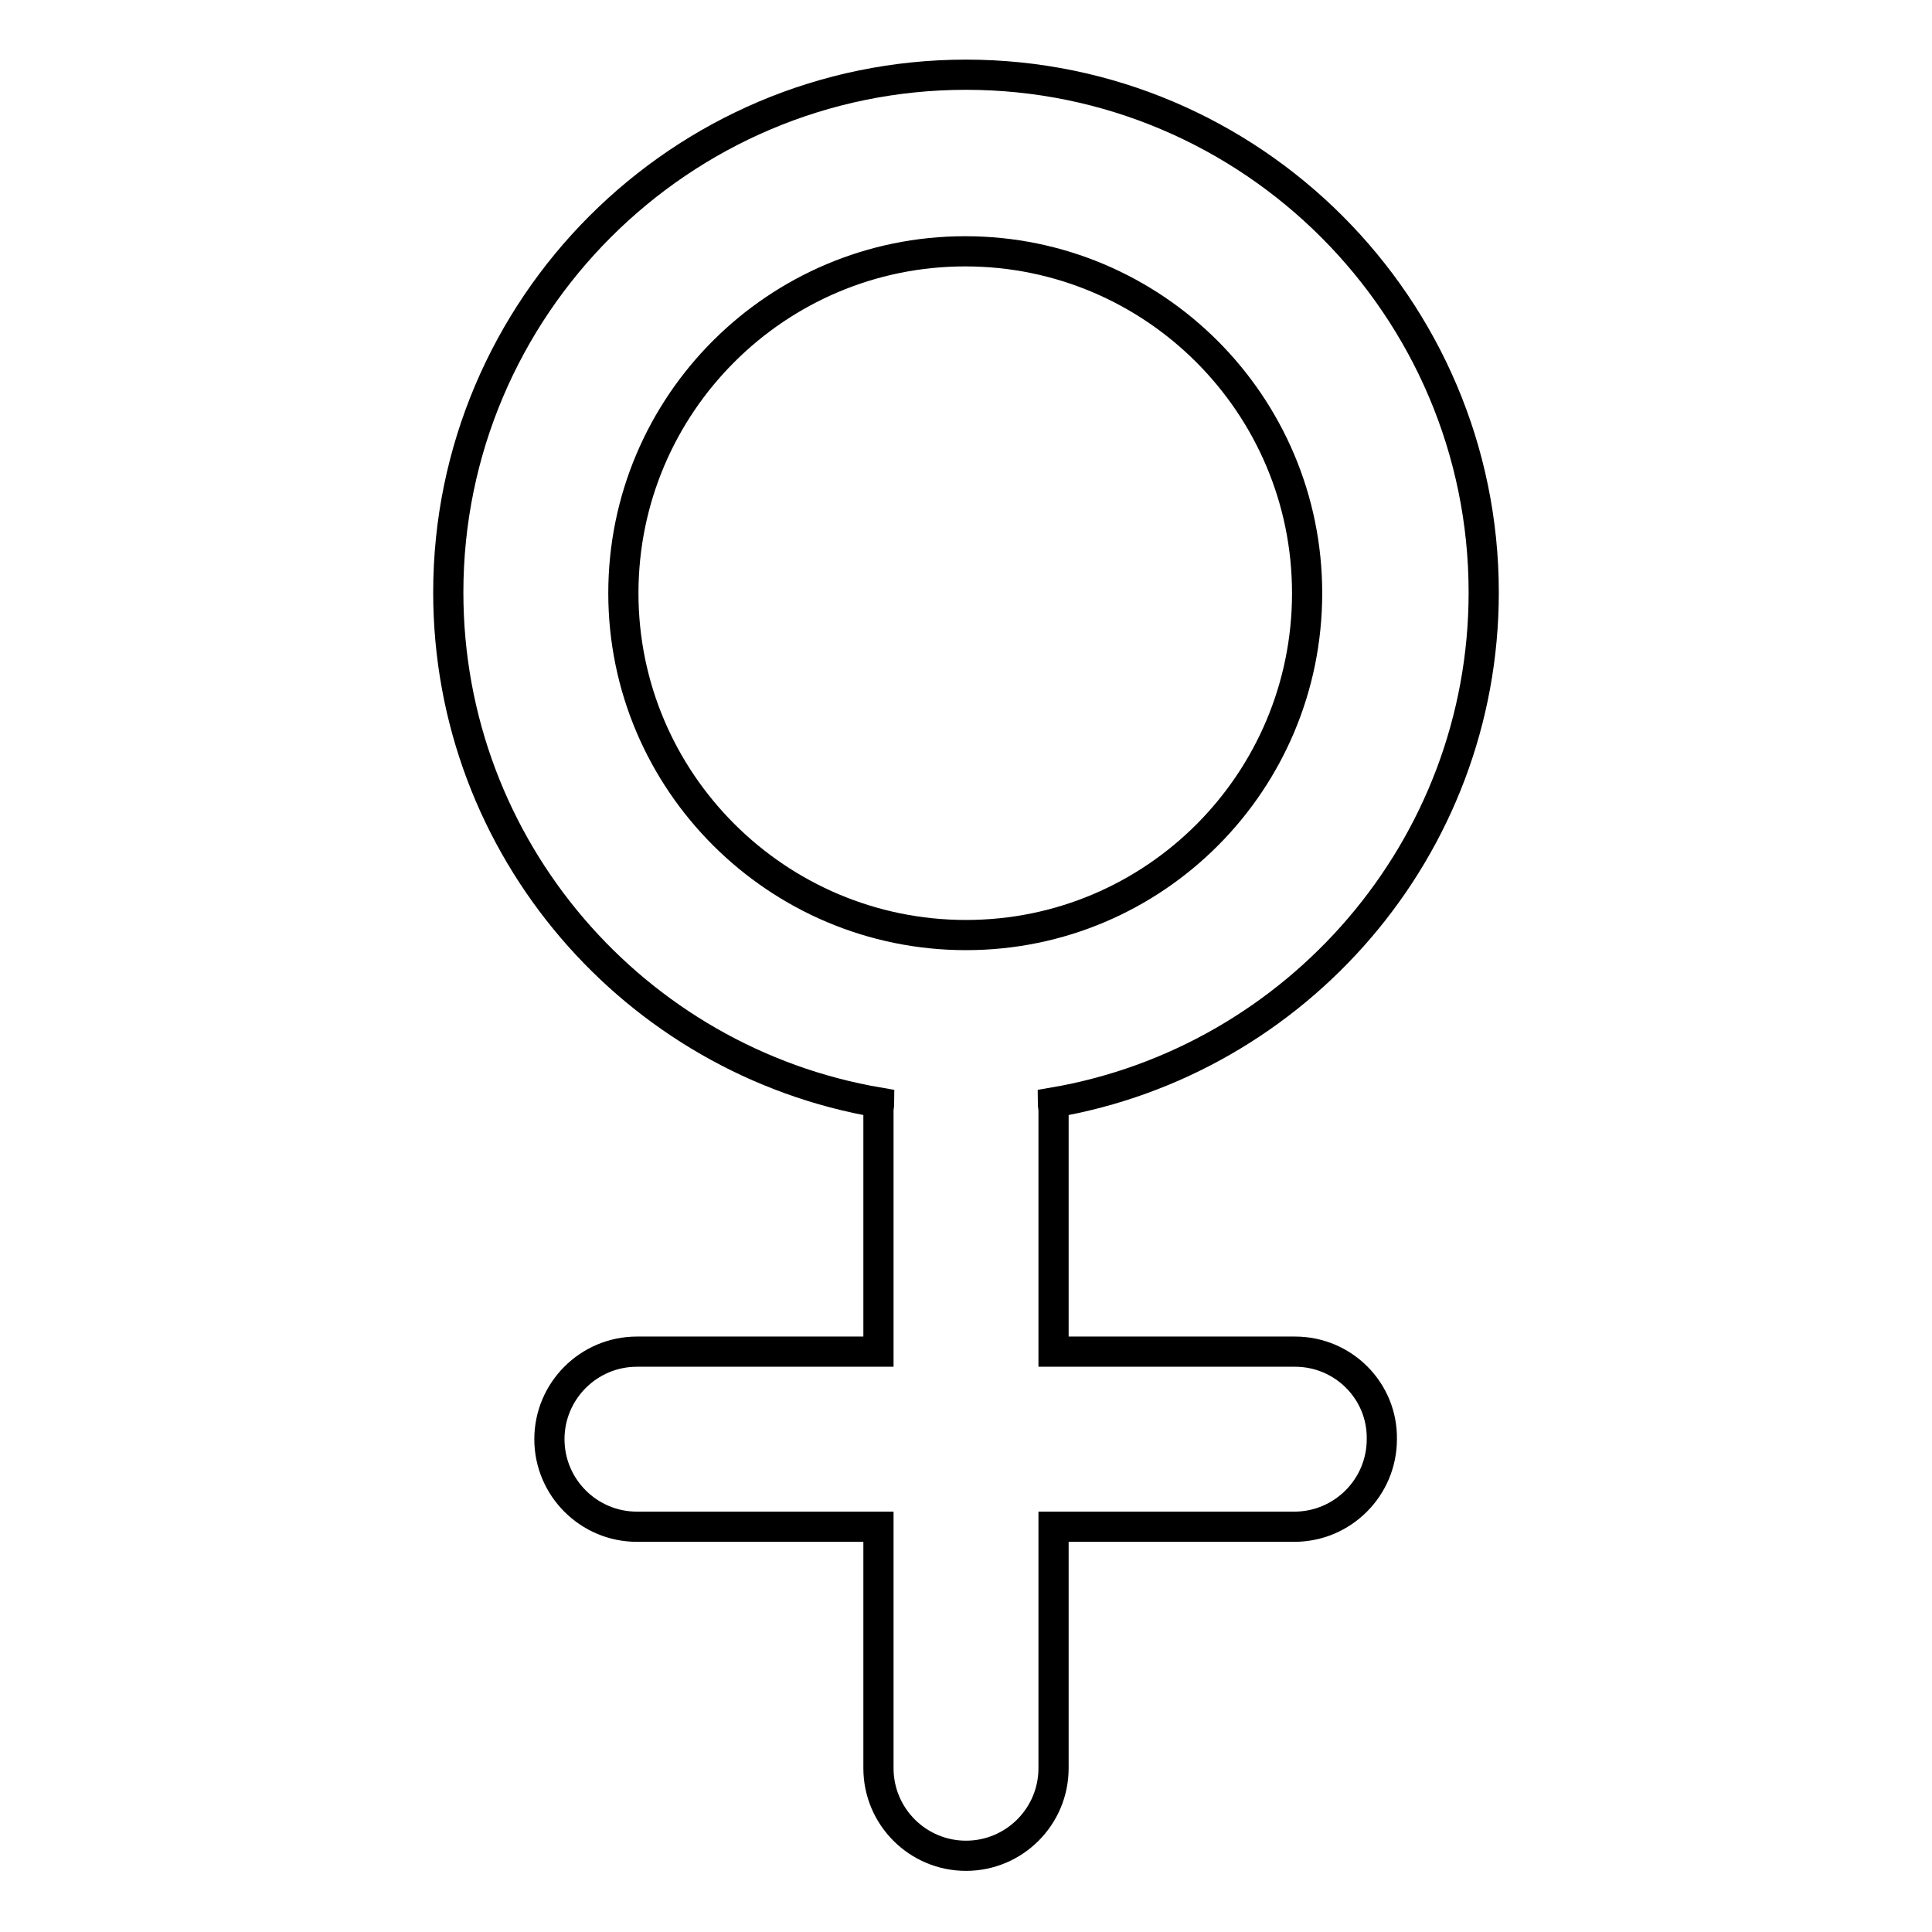
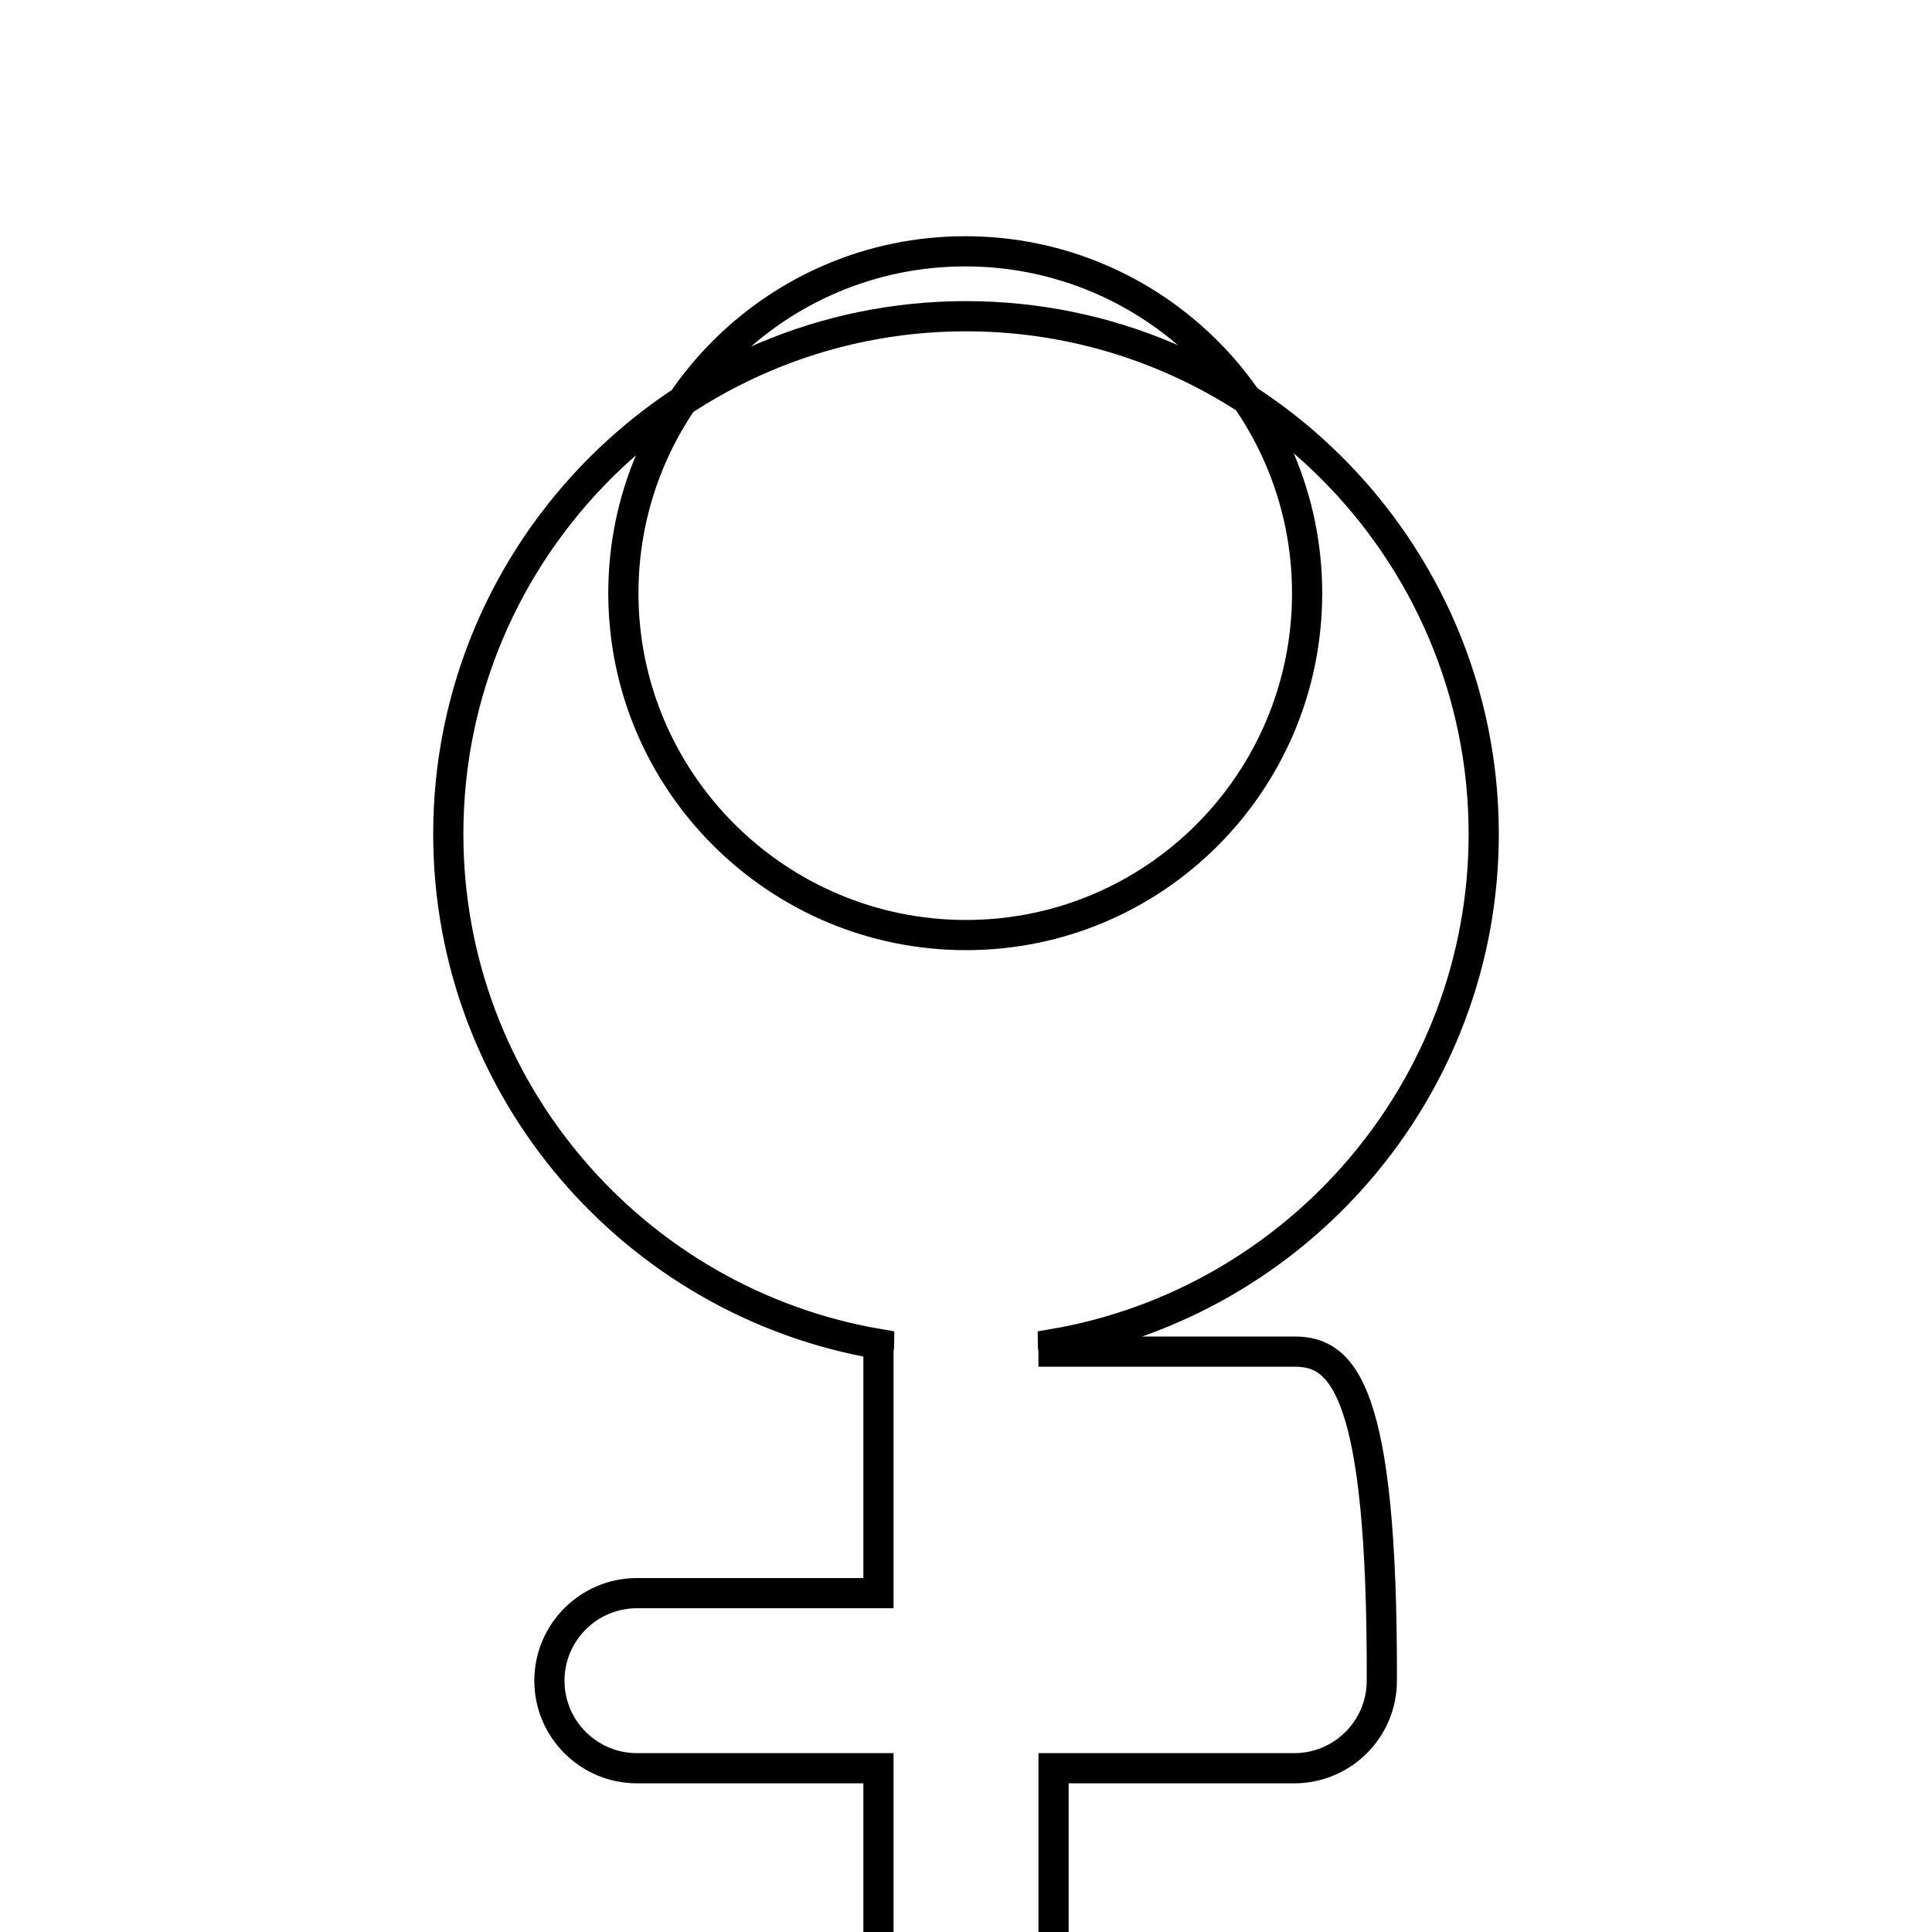
<svg xmlns="http://www.w3.org/2000/svg" version="1.1" x="0px" y="0px" viewBox="0 0 256 256" enable-background="new 0 0 256 256" xml:space="preserve">
  <g>
    <g>
      <g>
-         <path stroke-width="4" fill-opacity="0" stroke="#000000" d="M171.6,179.1h-32v-32c0-0.3-0.1-0.7-0.1-1c32.3-5.5,57.1-33.7,57.1-67.6c0-37.8-30.8-68.6-68.6-68.6c-37.8,0-68.6,30.8-68.6,68.6c0,33.9,24.7,62.1,57.1,67.6c0,0.3-0.1,0.7-0.1,1v32h-32c-6.4,0-11.6,5.2-11.6,11.6c0,6.4,5.2,11.6,11.6,11.6h32v32c0,6.4,5.2,11.6,11.6,11.6s11.6-5.2,11.6-11.6v-32h31.9c6.4,0,11.6-5.2,11.6-11.6C183.2,184.3,178,179.1,171.6,179.1z M82.6,78.6c0-25,20.3-45.3,45.3-45.3c25,0,45.3,20.3,45.3,45.3S153,123.9,128,123.9C103,123.9,82.6,103.6,82.6,78.6z" />
+         <path stroke-width="4" fill-opacity="0" stroke="#000000" d="M171.6,179.1h-32c0-0.3-0.1-0.7-0.1-1c32.3-5.5,57.1-33.7,57.1-67.6c0-37.8-30.8-68.6-68.6-68.6c-37.8,0-68.6,30.8-68.6,68.6c0,33.9,24.7,62.1,57.1,67.6c0,0.3-0.1,0.7-0.1,1v32h-32c-6.4,0-11.6,5.2-11.6,11.6c0,6.4,5.2,11.6,11.6,11.6h32v32c0,6.4,5.2,11.6,11.6,11.6s11.6-5.2,11.6-11.6v-32h31.9c6.4,0,11.6-5.2,11.6-11.6C183.2,184.3,178,179.1,171.6,179.1z M82.6,78.6c0-25,20.3-45.3,45.3-45.3c25,0,45.3,20.3,45.3,45.3S153,123.9,128,123.9C103,123.9,82.6,103.6,82.6,78.6z" />
      </g>
      <g />
      <g />
      <g />
      <g />
      <g />
      <g />
      <g />
      <g />
      <g />
      <g />
      <g />
      <g />
      <g />
      <g />
      <g />
    </g>
  </g>
</svg>